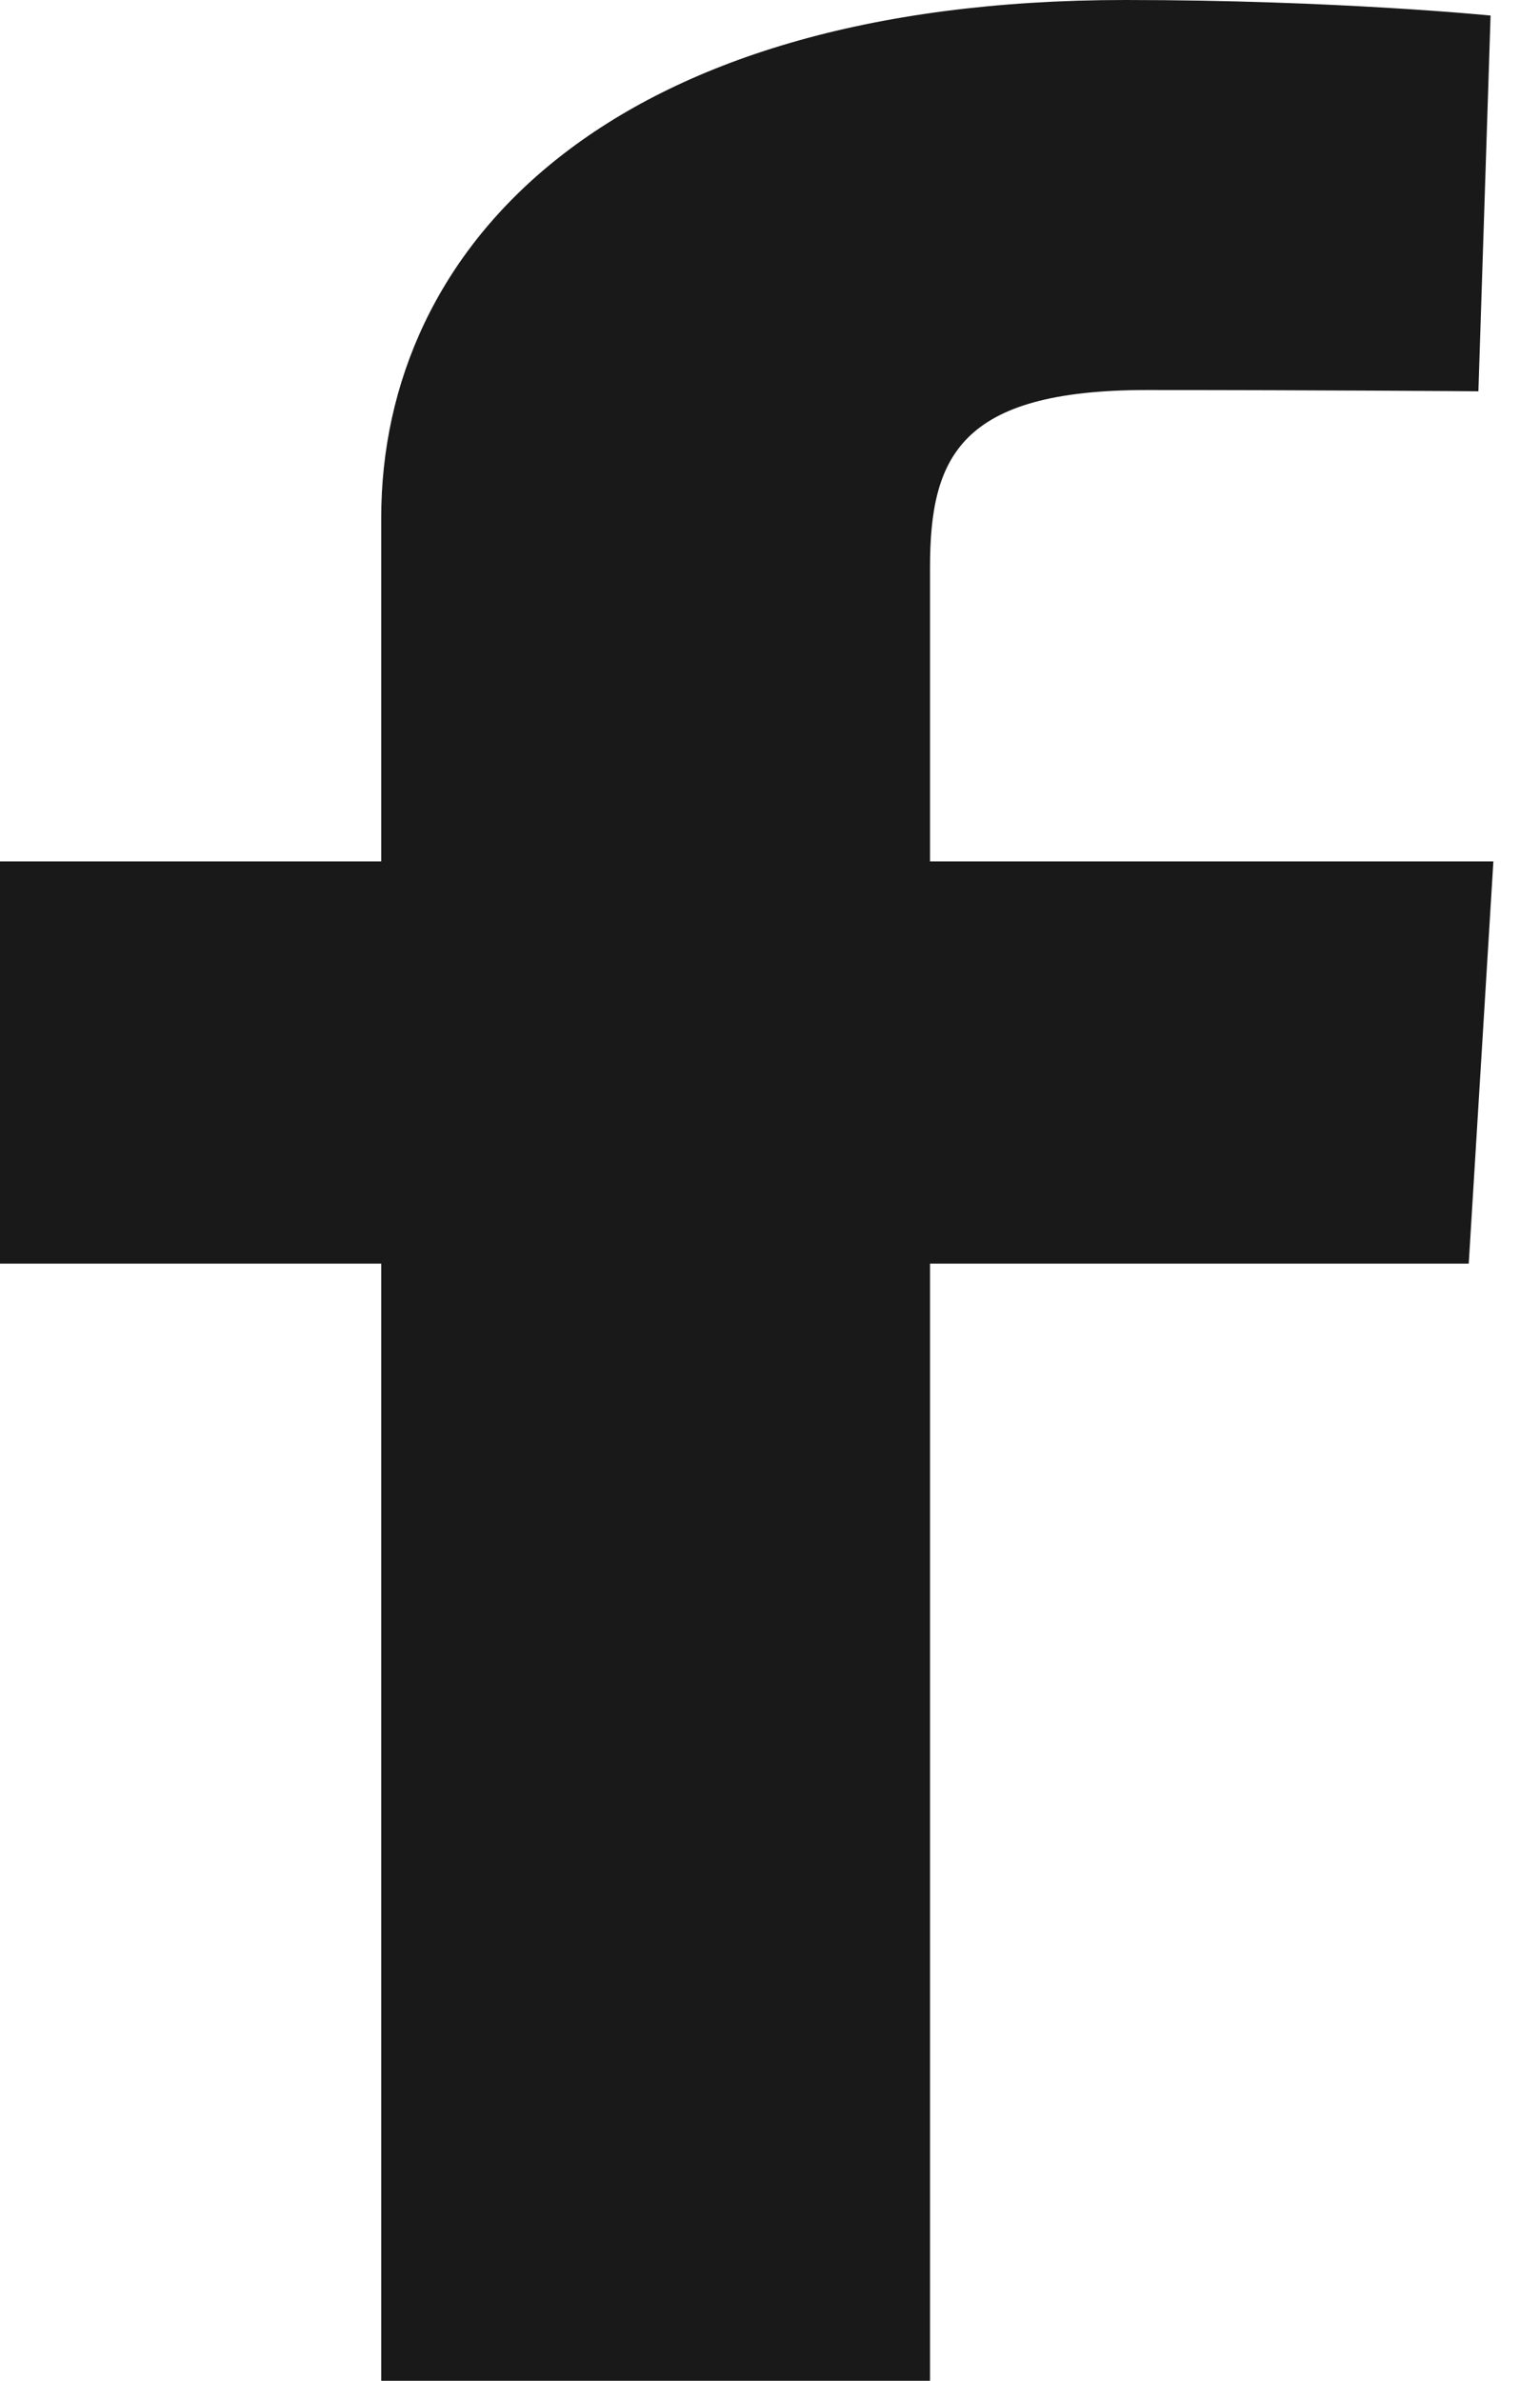
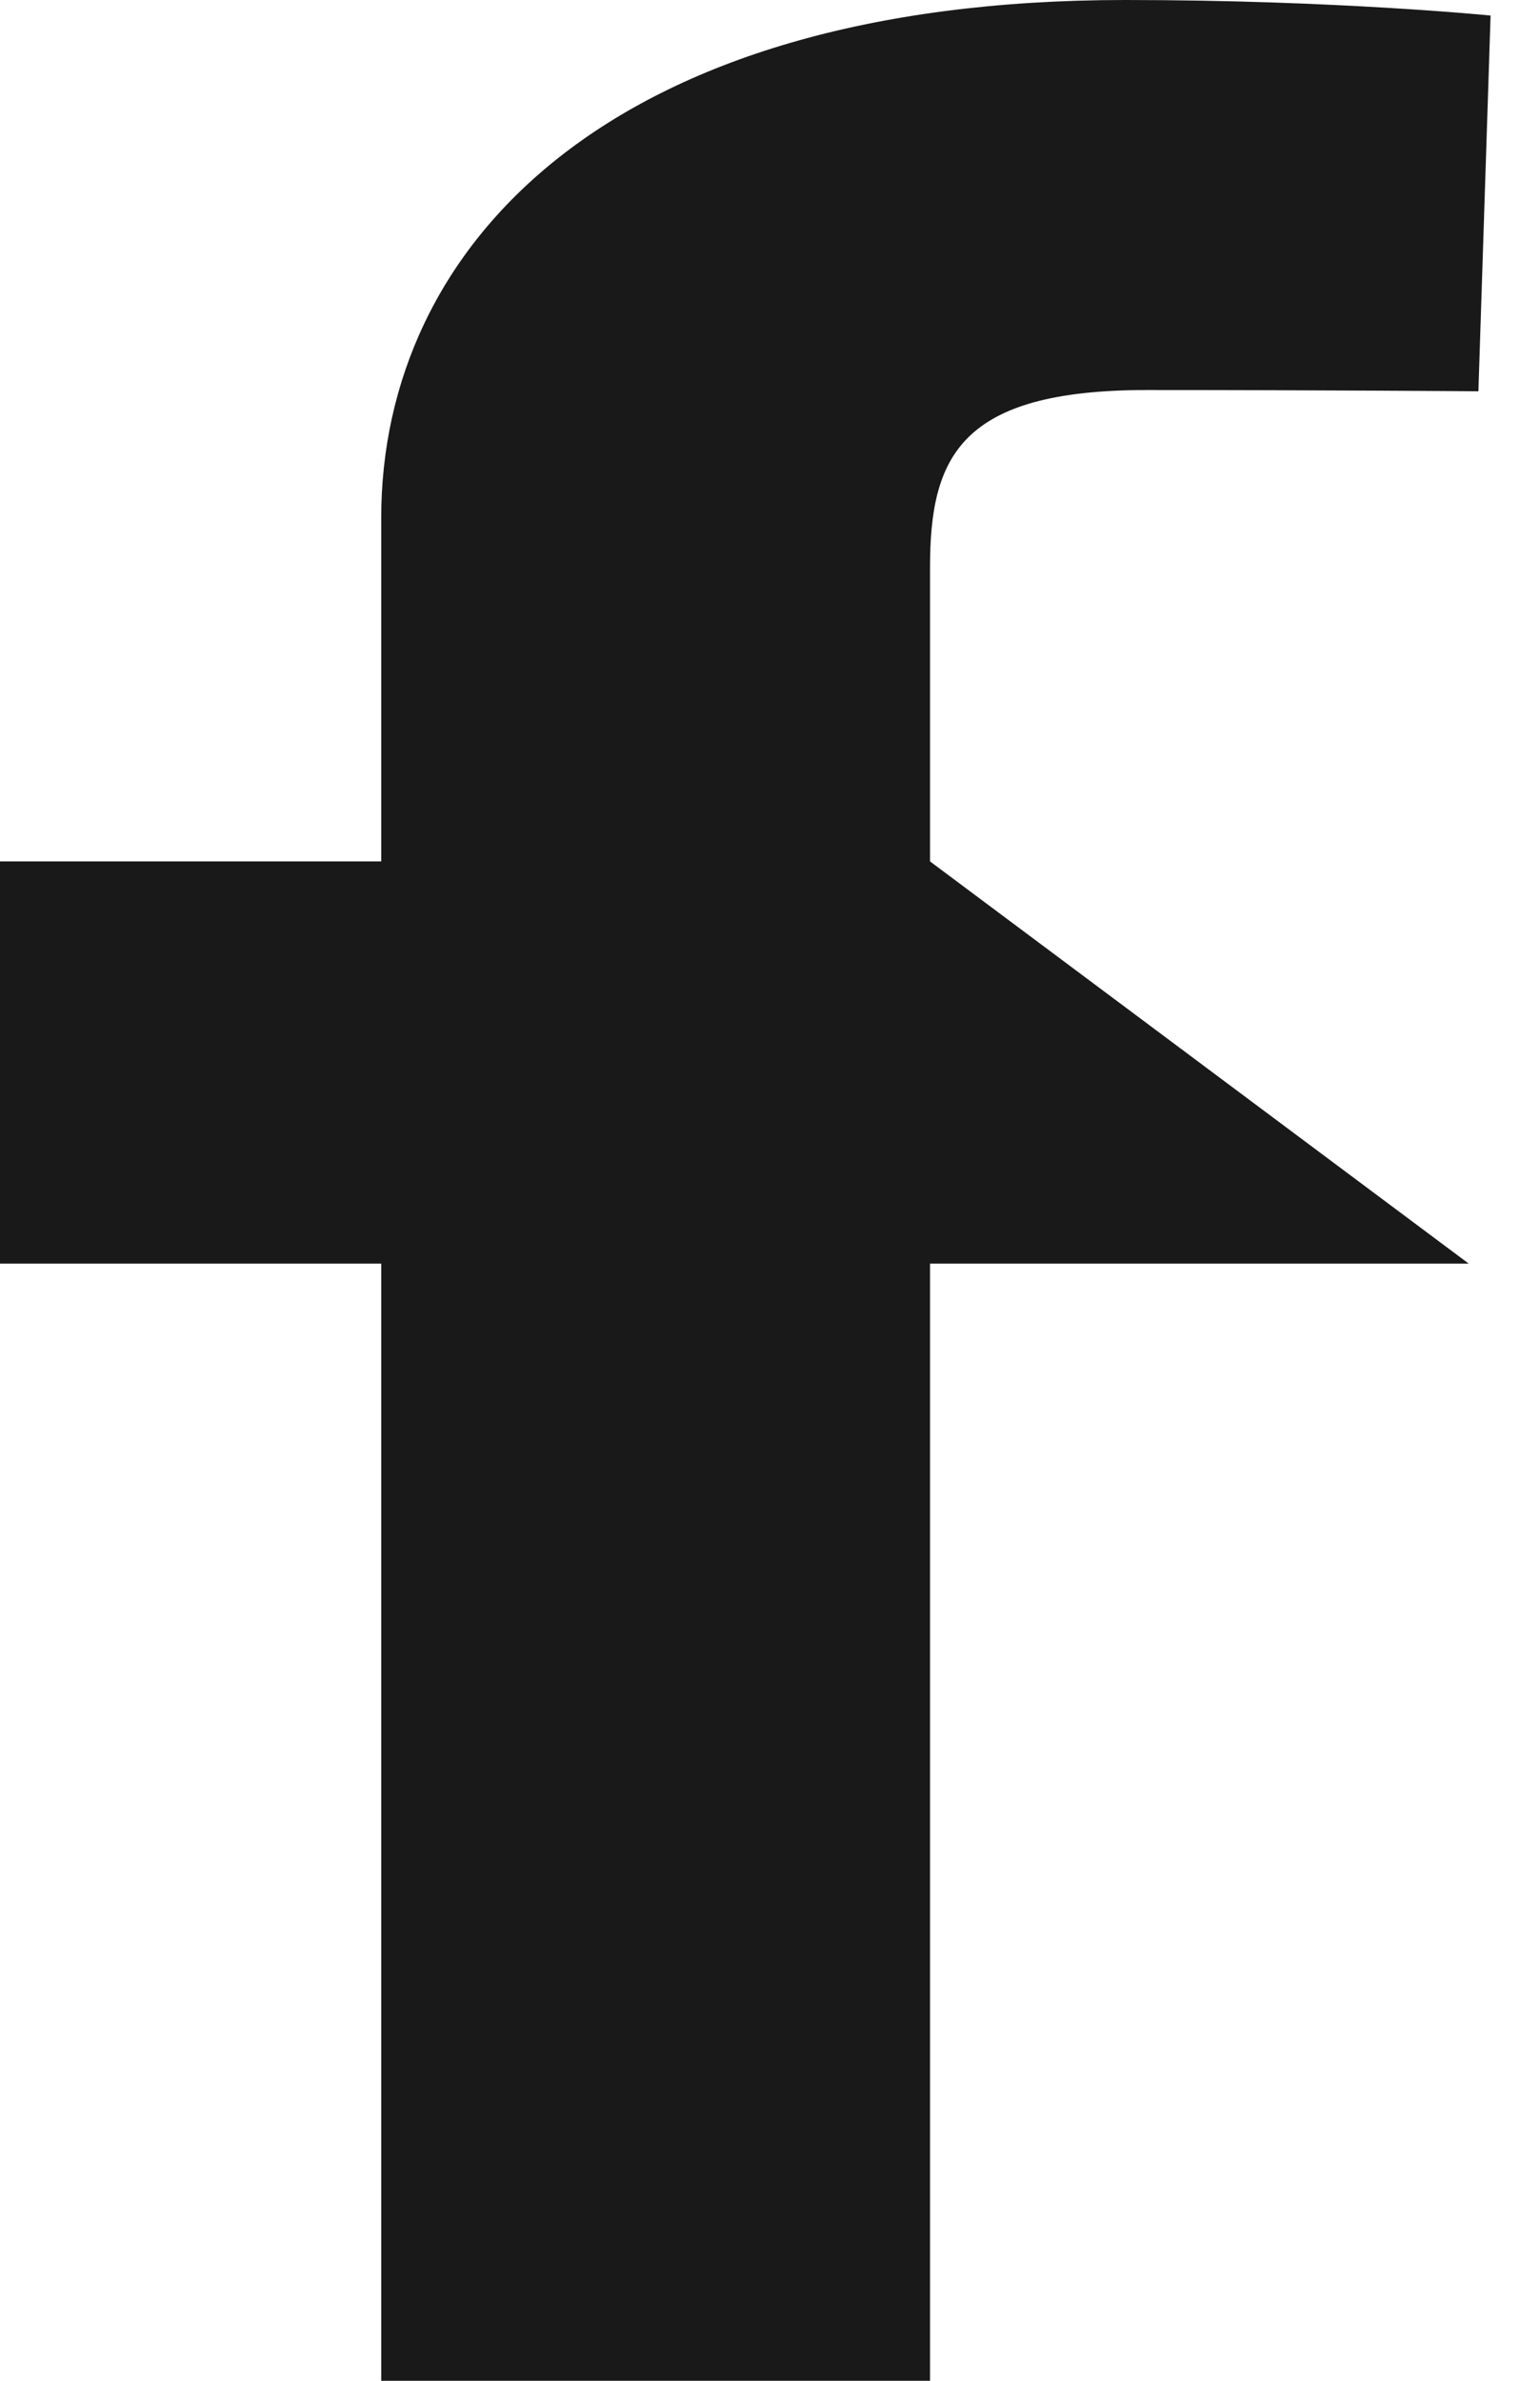
<svg xmlns="http://www.w3.org/2000/svg" width="11px" height="17px" viewBox="0 0 11 17" version="1.1">
  <title>Mask</title>
  <desc>Created with Sketch.</desc>
  <g id="1920X1080" stroke="none" stroke-width="1" fill="none" fill-rule="evenodd">
    <g id="Evenement" transform="translate(-528, -1780)" fill="#191919">
      <g id="Group-25" transform="translate(0, 1080)">
        <g id="Group-24" transform="translate(66.667, 0)">
          <g id="Group-22" transform="translate(0, 410)">
            <g id="Group-21" transform="translate(461.333, 0)">
-               <path d="M2.723,293.698 L2.723,296.151 L0,296.151 L0,299.023 L2.723,299.023 L2.723,307 L6.643,307 L6.643,299.023 L10.491,299.023 L10.667,296.151 L6.643,296.151 L6.643,294.053 C6.643,293.262 6.857,292.785 8.193,292.785 L8.193,292.785 C9.429,292.785 10.56,292.794 10.56,292.794 L10.56,292.794 L10.647,290.111 C10.647,290.111 9.538,290 8.037,290 L8.037,290 C4.332,290 2.723,291.769 2.723,293.698 L2.723,293.698 Z" id="Mask" />
+               <path d="M2.723,293.698 L2.723,296.151 L0,296.151 L0,299.023 L2.723,299.023 L2.723,307 L6.643,307 L6.643,299.023 L10.491,299.023 L6.643,296.151 L6.643,294.053 C6.643,293.262 6.857,292.785 8.193,292.785 L8.193,292.785 C9.429,292.785 10.56,292.794 10.56,292.794 L10.56,292.794 L10.647,290.111 C10.647,290.111 9.538,290 8.037,290 L8.037,290 C4.332,290 2.723,291.769 2.723,293.698 L2.723,293.698 Z" id="Mask" />
            </g>
          </g>
        </g>
      </g>
    </g>
  </g>
</svg>